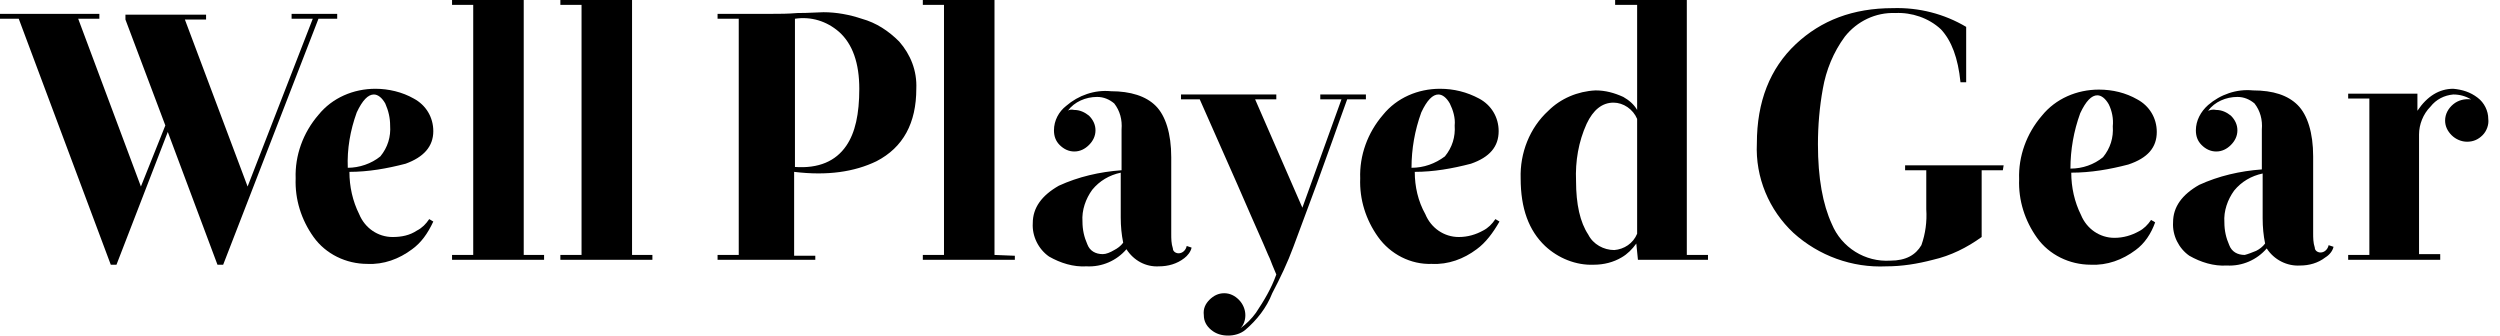
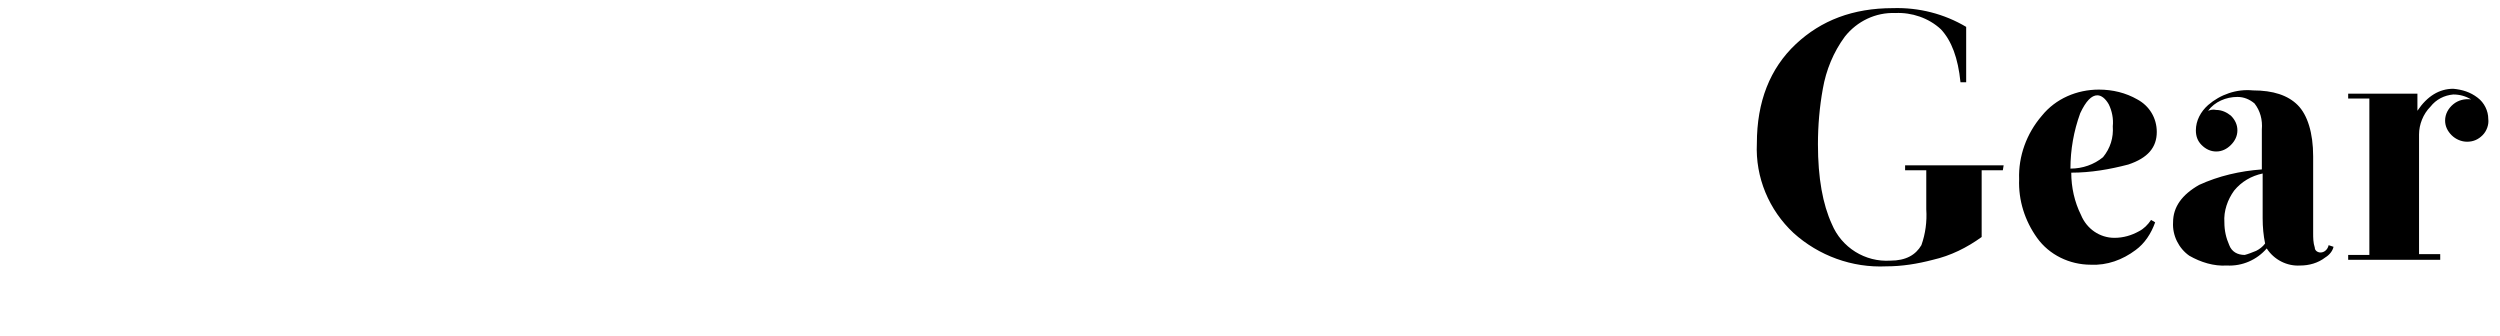
<svg xmlns="http://www.w3.org/2000/svg" width="149" height="20" viewBox="0 0 149 20" fill="none">
-   <path d="M42.767 15.485V15.194H44.029V1.117H42.767V0.825H46.019C46.456 0.825 46.942 0.825 47.524 0.777C48.252 0.777 48.786 0.728 49.078 0.728C49.854 0.728 50.631 0.874 51.359 1.117C52.233 1.359 52.961 1.845 53.592 2.476C54.272 3.252 54.66 4.223 54.612 5.291C54.612 7.33 53.835 8.786 52.233 9.612C50.922 10.243 49.32 10.485 47.33 10.243V15.243H48.592V15.485H42.767ZM50.437 8.689C50.971 7.913 51.214 6.796 51.214 5.291C51.214 3.786 50.825 2.621 50 1.893C49.272 1.262 48.349 0.971 47.379 1.117V9.951C48.786 10.049 49.806 9.612 50.437 8.689ZM60.485 15.243V15.485H55V15.194H56.262V0.291H55V0H59.272V15.194L60.485 15.243ZM64.029 6.553C64.369 6.553 64.66 6.699 64.903 6.893C65.146 7.136 65.291 7.427 65.291 7.767C65.291 8.107 65.146 8.398 64.903 8.641C64.66 8.883 64.369 9.029 64.029 9.029C63.689 9.029 63.398 8.883 63.155 8.641C62.913 8.398 62.816 8.107 62.816 7.767C62.816 7.184 63.107 6.65 63.544 6.311C64.272 5.68 65.243 5.34 66.214 5.437C67.379 5.437 68.301 5.728 68.883 6.311C69.466 6.893 69.806 7.961 69.806 9.369V13.932C69.806 14.223 69.806 14.515 69.903 14.806C69.903 15 70.097 15.097 70.243 15.097C70.485 15.097 70.68 14.903 70.728 14.66L71.019 14.757C70.971 15 70.777 15.243 70.582 15.388C70.146 15.728 69.612 15.874 69.078 15.874C68.301 15.922 67.573 15.534 67.136 14.854C66.553 15.534 65.68 15.922 64.757 15.874C63.981 15.922 63.204 15.68 62.524 15.291C61.893 14.854 61.505 14.078 61.553 13.301C61.553 12.379 62.087 11.65 63.107 11.068C64.272 10.534 65.534 10.243 66.845 10.146V7.718C66.893 7.136 66.748 6.602 66.408 6.165C66.117 5.922 65.777 5.777 65.388 5.777C64.709 5.777 64.029 6.068 63.641 6.602C63.689 6.553 63.835 6.505 64.029 6.553ZM66.408 14.903C66.602 14.806 66.796 14.66 66.942 14.466C66.845 13.981 66.796 13.495 66.796 12.961V10.291C66.117 10.437 65.534 10.777 65.097 11.311C64.709 11.845 64.466 12.524 64.515 13.204C64.515 13.689 64.612 14.126 64.806 14.563C64.951 14.951 65.291 15.146 65.728 15.146C65.922 15.146 66.165 15.049 66.408 14.903ZM72.087 17.864C72.33 17.621 72.621 17.476 72.961 17.476C73.301 17.476 73.592 17.621 73.835 17.864C74.078 18.107 74.223 18.447 74.223 18.786C74.223 19.078 74.126 19.369 73.932 19.563C74.272 19.32 74.612 18.981 74.854 18.641C75.34 17.913 75.777 17.184 76.068 16.359C76.068 16.359 75.971 16.116 75.825 15.777C75.777 15.68 75.728 15.485 75.582 15.194L75.291 14.515L74.563 12.864L73.738 10.971L71.505 5.922H70.388V5.631H76.068V5.922H74.806L77.621 12.379L79.951 5.922H78.689V5.631H81.408V5.922H80.291L79.854 7.136C79.757 7.427 79.32 8.641 78.495 10.922L77.087 14.709C76.748 15.631 76.311 16.553 75.825 17.476C75.485 18.349 74.903 19.078 74.223 19.66C73.932 19.903 73.544 20 73.204 20C72.816 20 72.476 19.903 72.184 19.66C71.893 19.418 71.748 19.126 71.748 18.786C71.699 18.398 71.845 18.107 72.087 17.864ZM88.01 14.854C87.233 15.437 86.311 15.777 85.34 15.728C84.078 15.777 82.864 15.146 82.136 14.126C81.408 13.107 81.019 11.893 81.068 10.631C81.019 9.272 81.505 7.913 82.427 6.845C83.252 5.825 84.515 5.291 85.825 5.291C86.65 5.291 87.427 5.485 88.155 5.874C88.883 6.262 89.32 6.99 89.32 7.816C89.32 8.738 88.786 9.369 87.67 9.757C86.553 10.049 85.437 10.243 84.32 10.243C84.32 11.117 84.515 11.99 84.951 12.767C85.291 13.592 86.068 14.126 86.942 14.126C87.476 14.126 87.961 13.981 88.398 13.738C88.689 13.592 88.932 13.35 89.126 13.058L89.369 13.204C88.981 13.883 88.544 14.466 88.01 14.854ZM86.408 6.165C86.214 5.825 85.971 5.631 85.728 5.631C85.388 5.631 85.049 5.971 84.709 6.699C84.32 7.767 84.126 8.883 84.126 10C84.854 10 85.534 9.757 86.117 9.32C86.553 8.786 86.748 8.155 86.699 7.476C86.748 7.039 86.602 6.553 86.408 6.165ZM96.165 6.117C95.485 6.117 94.951 6.553 94.563 7.379C94.078 8.447 93.883 9.612 93.932 10.777C93.932 12.184 94.175 13.252 94.66 13.981C94.951 14.563 95.582 14.903 96.214 14.903C96.796 14.854 97.33 14.515 97.573 13.932V7.087C97.33 6.505 96.748 6.117 96.165 6.117ZM96.262 0.291V0H100.534V15.194H101.796V15.485H97.621L97.524 14.515C97.281 14.854 96.99 15.146 96.65 15.34C96.165 15.631 95.582 15.777 95 15.777C93.932 15.825 92.864 15.388 92.087 14.66C91.117 13.738 90.631 12.427 90.631 10.631C90.582 9.126 91.165 7.621 92.281 6.602C93.01 5.874 94.029 5.437 95.097 5.388C95.68 5.388 96.214 5.534 96.748 5.777C97.087 5.971 97.379 6.214 97.573 6.553V0.291H96.262Z" fill="black" />
-   <path d="M6.602 15.777L1.117 1.117H0V0.825H5.922V1.117H4.66L8.398 11.117L9.854 7.476L7.476 1.165V0.874H12.282V1.165H11.019L14.757 11.117L18.641 1.117H17.379V0.825H20.097V1.117H18.981L13.301 15.777H12.961L10 7.864L6.942 15.777H6.602ZM24.563 14.854C23.786 15.437 22.864 15.777 21.893 15.728C20.631 15.728 19.418 15.146 18.689 14.126C17.961 13.107 17.573 11.893 17.621 10.631C17.573 9.272 18.058 7.913 18.981 6.845C19.806 5.825 21.068 5.291 22.379 5.291C23.155 5.291 23.981 5.485 24.66 5.874C25.388 6.262 25.825 6.99 25.825 7.816C25.825 8.738 25.243 9.369 24.175 9.757C23.058 10.049 21.942 10.243 20.825 10.243C20.825 11.117 21.019 11.99 21.408 12.767C21.748 13.592 22.524 14.126 23.398 14.126C23.932 14.126 24.418 14.029 24.854 13.738C25.146 13.592 25.388 13.35 25.582 13.058L25.825 13.204C25.485 13.932 25.097 14.466 24.563 14.854ZM22.961 6.165C22.767 5.825 22.524 5.631 22.282 5.631C21.942 5.631 21.602 5.971 21.262 6.699C20.874 7.767 20.68 8.883 20.728 10C21.408 10 22.136 9.757 22.67 9.32C23.107 8.786 23.301 8.155 23.252 7.476C23.252 7.039 23.155 6.602 22.961 6.165ZM32.427 15.243V15.485H26.942V15.194H28.204V0.291H26.942V0H31.214V15.194H32.427V15.243ZM38.883 15.243V15.485H33.398V15.194H34.66V0.291H33.398V0H37.67V15.194H38.883V15.243Z" fill="black" />
  <path d="M119.369 10.146H118.107V14.126C117.233 14.757 116.262 15.243 115.194 15.486C114.272 15.728 113.349 15.874 112.427 15.874C110.388 15.971 108.398 15.243 106.893 13.884C105.437 12.524 104.612 10.583 104.709 8.544C104.709 6.068 105.485 4.078 107.039 2.621C108.544 1.214 110.437 0.485 112.816 0.485C114.369 0.437 115.874 0.825 117.184 1.602V4.903H116.845C116.699 3.447 116.311 2.427 115.68 1.748C114.951 1.068 113.932 0.728 112.961 0.777C111.796 0.728 110.68 1.262 109.951 2.185C109.272 3.107 108.835 4.175 108.641 5.291C108.447 6.359 108.349 7.476 108.349 8.592C108.349 10.631 108.641 12.184 109.175 13.35C109.757 14.757 111.165 15.631 112.67 15.534C113.592 15.534 114.175 15.194 114.515 14.612C114.757 13.932 114.854 13.204 114.806 12.476V10.146H113.544V9.854H119.417L119.369 10.146ZM127.282 14.903C126.505 15.486 125.583 15.825 124.612 15.777C123.349 15.777 122.136 15.194 121.408 14.175C120.68 13.155 120.291 11.942 120.34 10.68C120.291 9.32 120.777 7.961 121.699 6.893C122.524 5.874 123.786 5.34 125.097 5.34C125.922 5.34 126.699 5.534 127.379 5.922C128.107 6.311 128.544 7.039 128.544 7.864C128.544 8.786 128.01 9.418 126.845 9.806C125.728 10.097 124.612 10.291 123.447 10.291C123.447 11.165 123.641 12.039 124.029 12.816C124.369 13.641 125.146 14.175 126.019 14.175C126.553 14.175 127.039 14.029 127.476 13.787C127.767 13.641 128.01 13.398 128.204 13.107L128.447 13.252C128.204 13.932 127.816 14.515 127.282 14.903ZM125.68 6.214C125.485 5.874 125.243 5.68 125 5.68C124.66 5.68 124.32 6.019 123.981 6.748C123.592 7.816 123.398 8.932 123.398 10.049C124.126 10.049 124.806 9.806 125.34 9.369C125.777 8.835 125.971 8.204 125.922 7.524C125.971 7.087 125.874 6.602 125.68 6.214ZM132.087 6.553C132.427 6.553 132.718 6.699 132.961 6.893C133.204 7.136 133.349 7.427 133.349 7.767C133.349 8.107 133.204 8.398 132.961 8.641C132.718 8.884 132.427 9.029 132.087 9.029C131.748 9.029 131.456 8.884 131.214 8.641C130.971 8.398 130.874 8.107 130.874 7.767C130.874 7.185 131.165 6.651 131.602 6.262C132.33 5.631 133.301 5.291 134.272 5.388C135.485 5.388 136.359 5.68 136.942 6.262C137.524 6.845 137.864 7.913 137.864 9.32V13.884C137.864 14.175 137.864 14.466 137.961 14.757C137.961 14.951 138.155 15.049 138.301 15.049C138.544 15.049 138.738 14.854 138.786 14.612L139.078 14.709C139.029 14.951 138.835 15.194 138.592 15.34C138.155 15.68 137.621 15.825 137.087 15.825C136.311 15.874 135.534 15.486 135.097 14.806C134.515 15.486 133.641 15.874 132.718 15.825C131.942 15.874 131.165 15.631 130.485 15.243C129.854 14.806 129.466 14.029 129.515 13.252C129.515 12.33 130.049 11.602 131.068 11.02C132.233 10.486 133.495 10.194 134.806 10.097V7.719C134.854 7.136 134.709 6.602 134.369 6.165C134.078 5.922 133.738 5.777 133.349 5.777C132.67 5.777 131.99 6.068 131.602 6.602C131.748 6.553 131.893 6.505 132.087 6.553ZM134.466 14.951C134.66 14.854 134.854 14.709 135 14.515C134.903 14.029 134.854 13.544 134.854 13.01V10.34C134.175 10.486 133.592 10.825 133.155 11.359C132.767 11.893 132.524 12.573 132.573 13.252C132.573 13.738 132.67 14.175 132.864 14.612C133.01 15 133.349 15.194 133.786 15.194C133.981 15.146 134.223 15.049 134.466 14.951ZM147.67 5.825C148.058 6.117 148.301 6.602 148.301 7.087C148.349 7.427 148.204 7.816 147.961 8.058C147.718 8.301 147.427 8.447 147.039 8.447C146.699 8.447 146.359 8.301 146.116 8.058C145.874 7.816 145.728 7.524 145.728 7.185C145.728 6.796 145.922 6.456 146.214 6.214C146.505 5.971 146.893 5.874 147.282 5.922C146.942 5.728 146.602 5.631 146.214 5.631C145.68 5.68 145.194 5.922 144.854 6.359C144.417 6.796 144.175 7.427 144.175 8.01V15.146H145.437V15.486H139.951V15.194H141.214V5.874H139.951V5.583H144.078V6.068C144.078 6.165 144.078 6.311 144.078 6.408V6.602C144.66 5.728 145.388 5.291 146.214 5.291C146.748 5.34 147.233 5.486 147.67 5.825Z" fill="black" />
</svg>